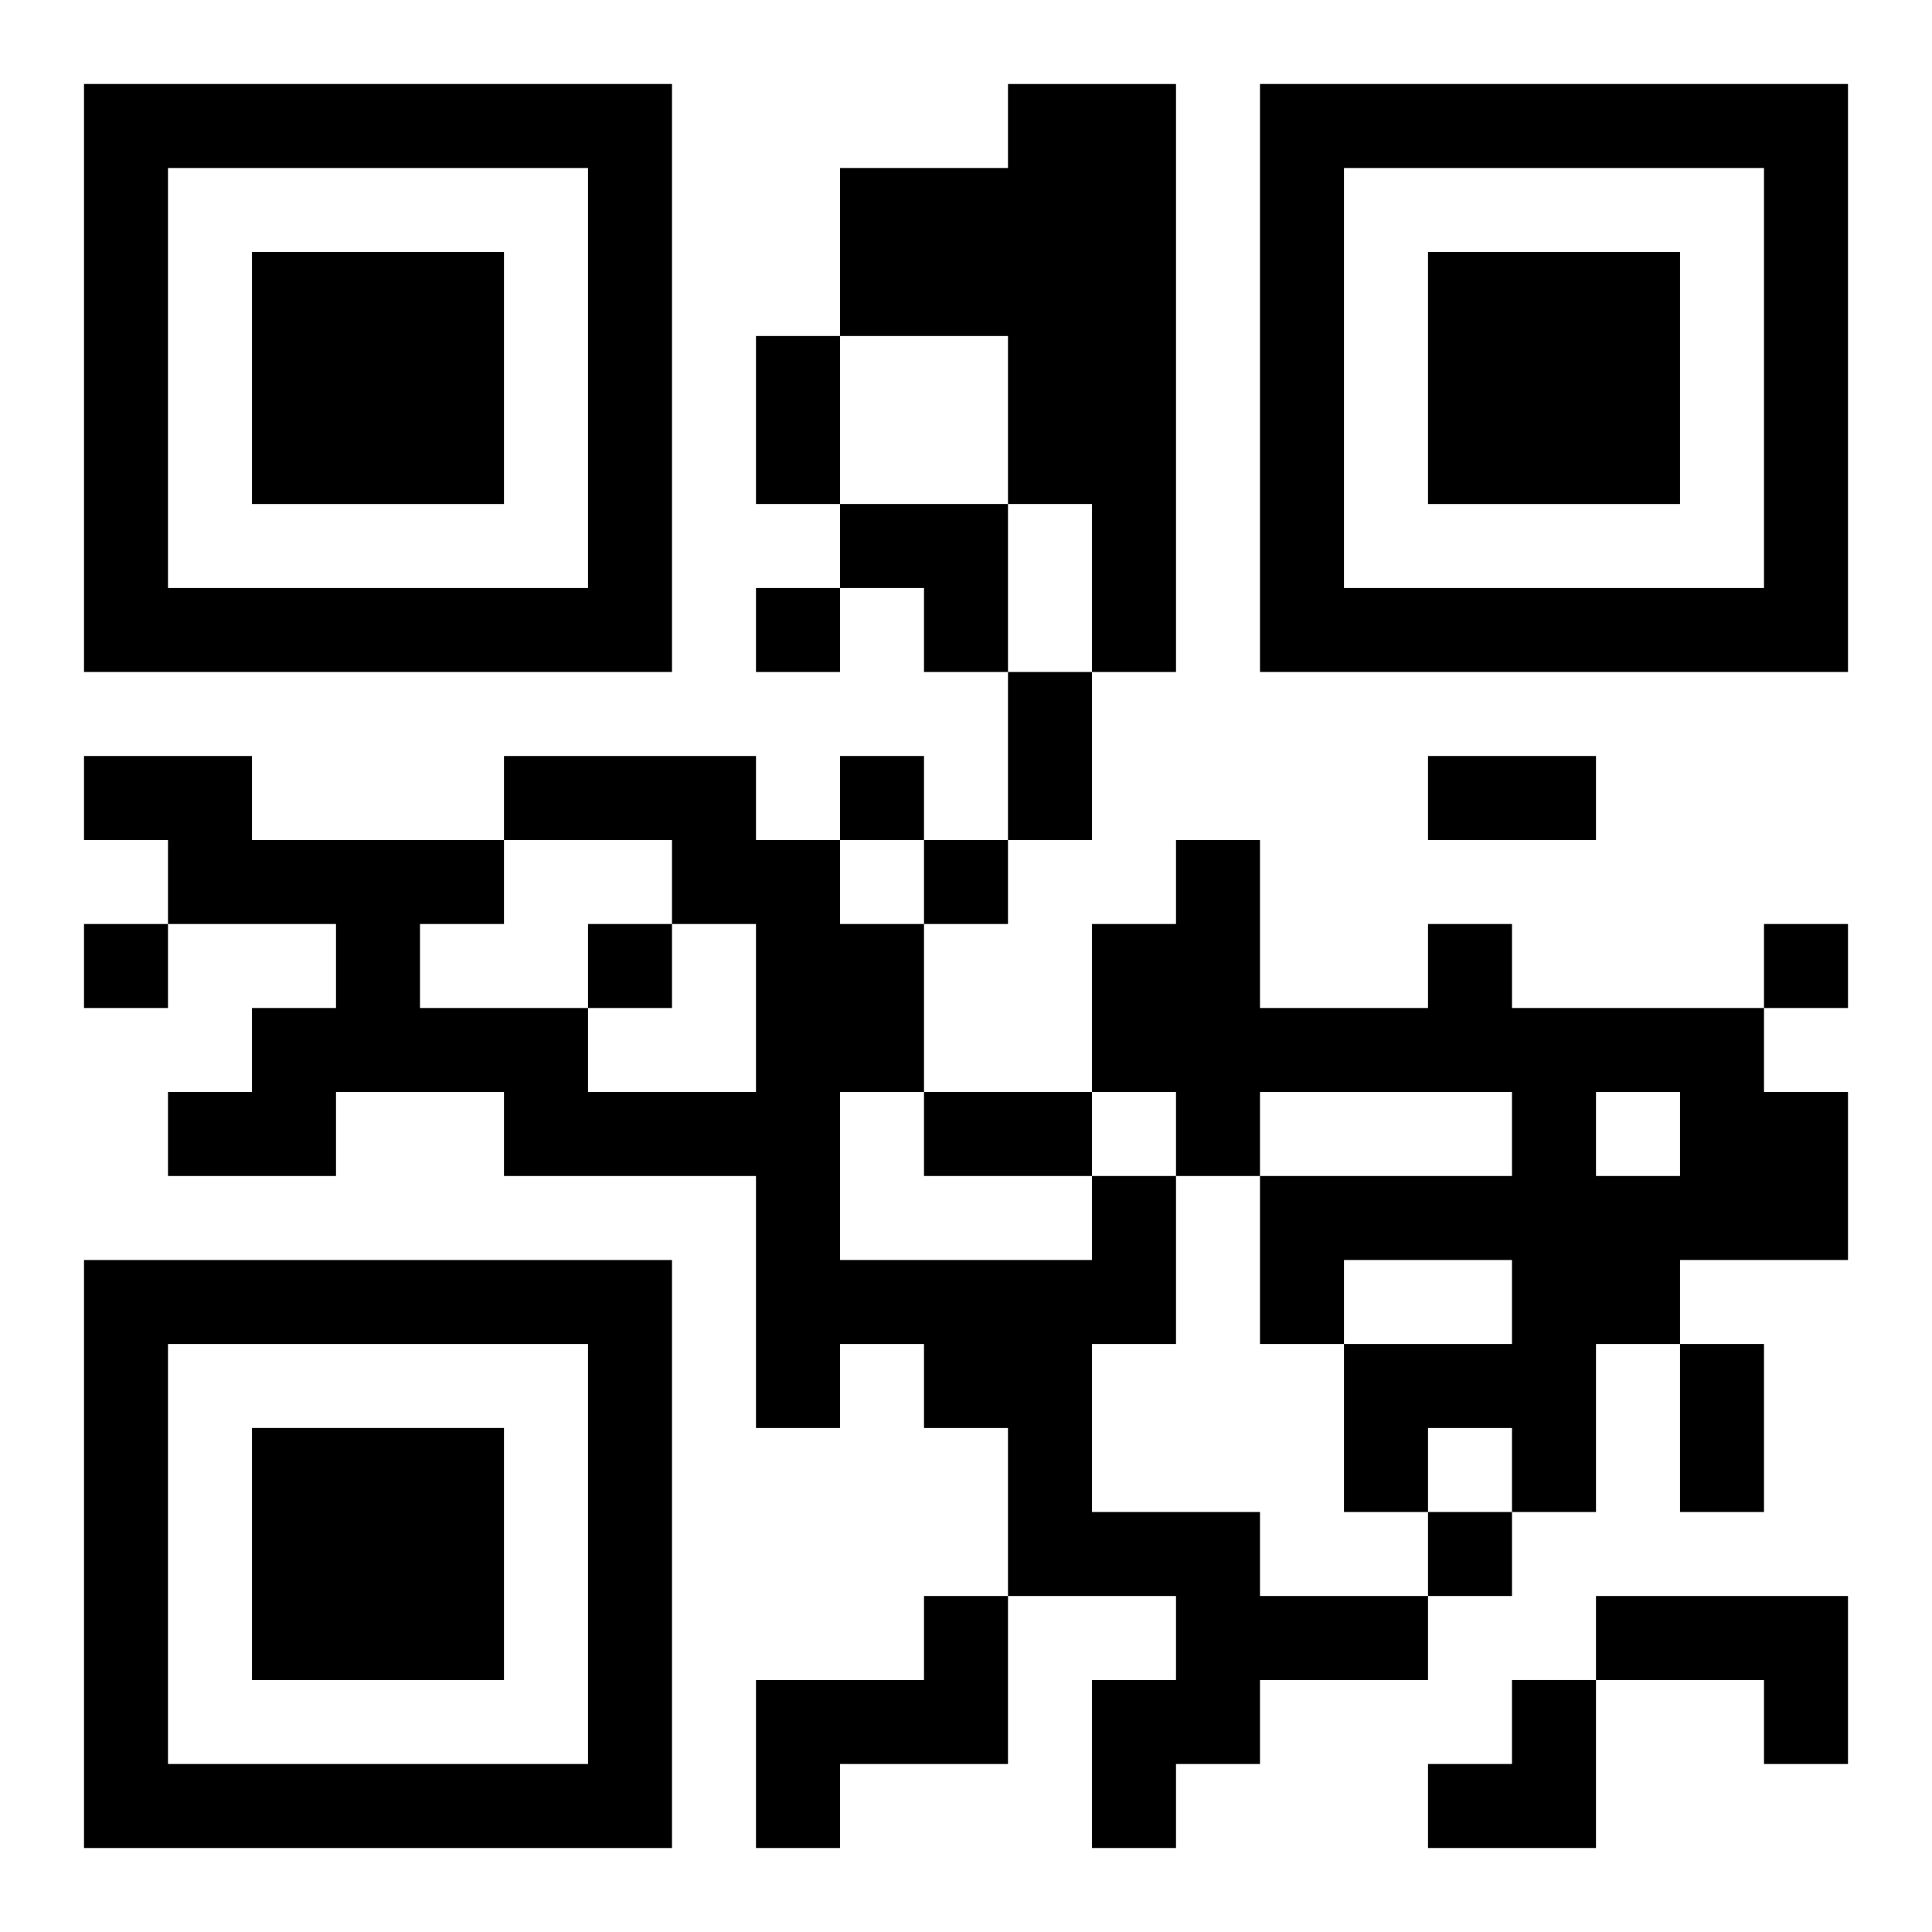
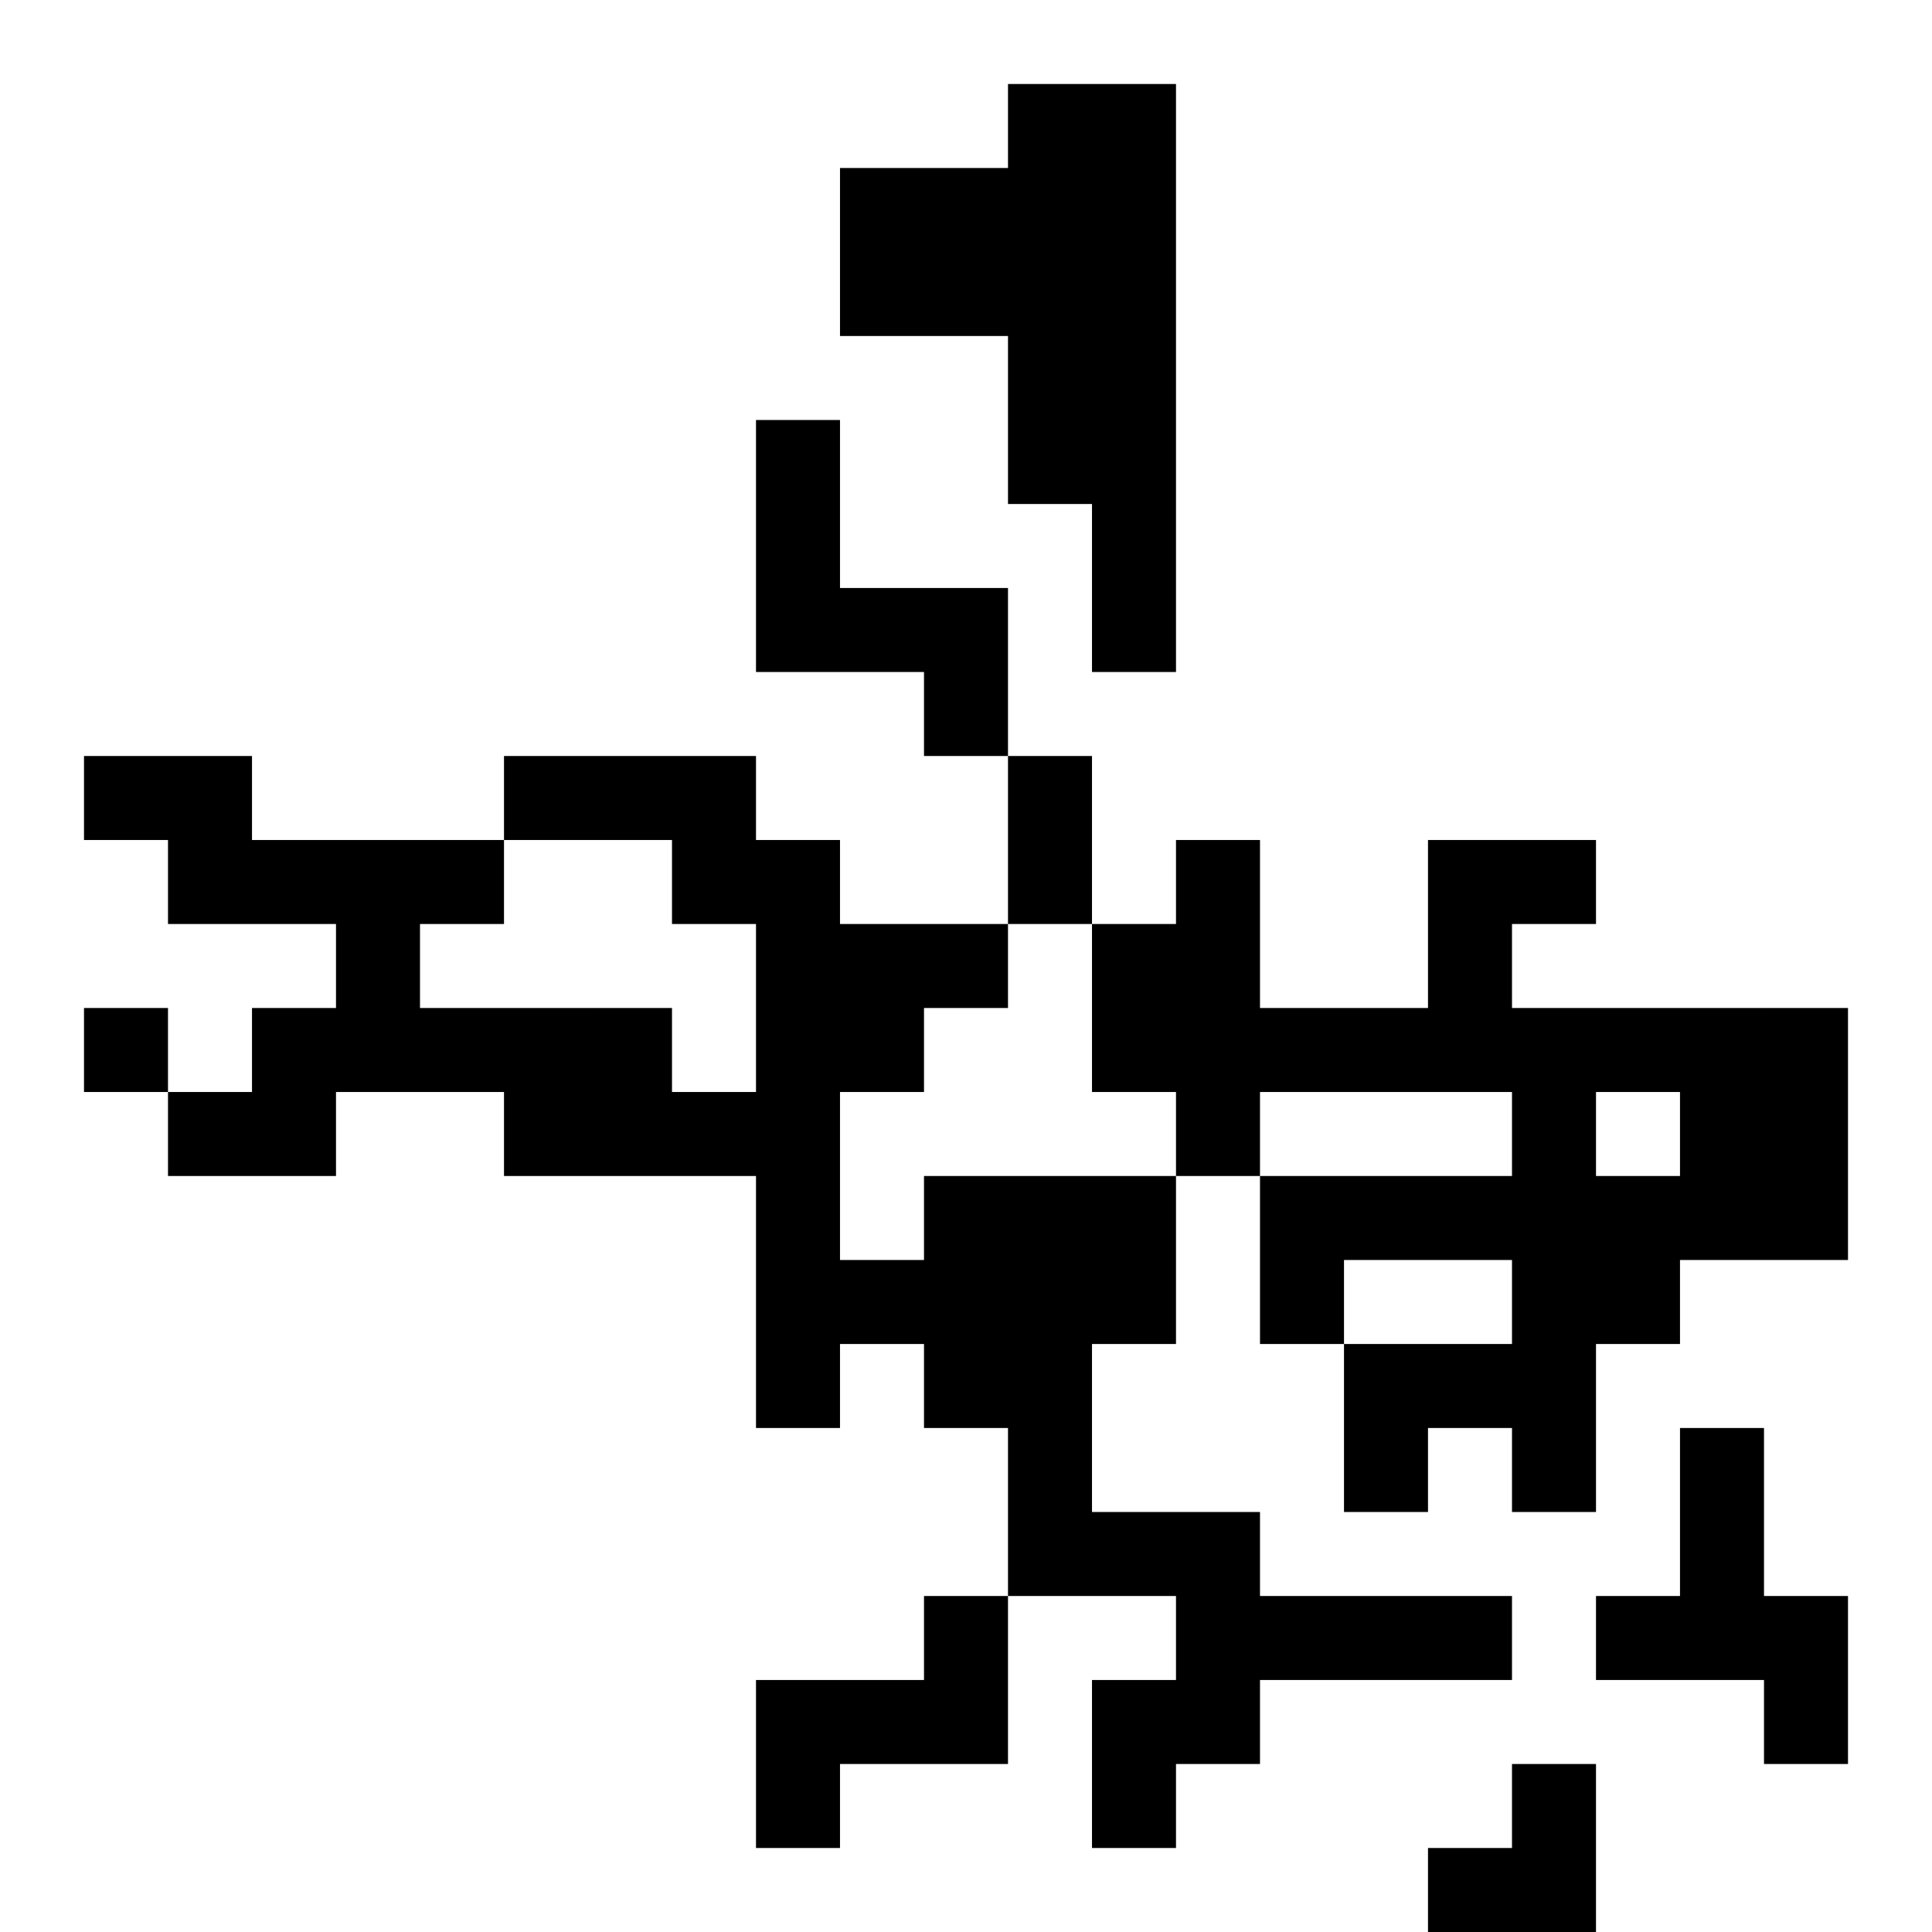
<svg xmlns="http://www.w3.org/2000/svg" xmlns:xlink="http://www.w3.org/1999/xlink" width="250" height="250" baseProfile="full" version="1.1" viewBox="-1 -1 23 23">
  <symbol id="a">
-     <path d="m0 7v7h7v-7h-7zm1 1h5v5h-5v-5zm1 1v3h3v-3h-3z" />
-   </symbol>
+     </symbol>
  <use y="-7" xlink:href="#a" />
  <use y="7" xlink:href="#a" />
  <use x="14" y="-7" xlink:href="#a" />
-   <path d="m11 0h2v7h-1v-2h-1v-2h-2v-2h2v-1m5 10h1v1h3v1h1v2h-2v1h-1v2h-1v-1h-1v1h-1v-2h2v-1h-2v1h-1v-2h3v-1h-3v1h-1v-1h-1v-2h1v-1h1v2h2v-1m2 2v1h1v-1h-1m-6 1h1v2h-1v2h2v1h2v1h-2v1h-1v1h-1v-2h1v-1h-2v-2h-1v-1h-1v1h-1v-3h-3v-1h-2v1h-2v-1h1v-1h1v-1h-2v-1h-1v-1h2v1h3v1h-1v1h2v1h2v-2h-1v-1h-2v-1h3v1h1v1h1v2h-1v2h3v-1m-2 5h1v2h-2v1h-1v-2h2v-1m8 0h3v2h-1v-1h-2v-1m-10-12v1h1v-1h-1m1 2v1h1v-1h-1m1 1v1h1v-1h-1m-10 1v1h1v-1h-1m6 0v1h1v-1h-1m14 0v1h1v-1h-1m-4 7v1h1v-1h-1m-8-14h1v2h-1v-2m3 4h1v2h-1v-2m5 1h2v1h-2v-1m-6 4h2v1h-2v-1m9 3h1v2h-1v-2m-10-10h2v2h-1v-1h-1zm7 14m1 0h1v2h-2v-1h1z" />
+   <path d="m11 0h2v7h-1v-2h-1v-2h-2v-2h2v-1m5 10h1v1h3v1h1v2h-2v1h-1v2h-1v-1h-1v1h-1v-2h2v-1h-2v1h-1v-2h3v-1h-3v1h-1v-1h-1v-2h1v-1h1v2h2v-1m2 2v1h1v-1h-1m-6 1h1v2h-1v2h2v1h2v1h-2v1h-1v1h-1v-2h1v-1h-2v-2h-1v-1h-1v1h-1v-3h-3v-1h-2v1h-2v-1h1v-1h1v-1h-2v-1h-1v-1h2v1h3v1h-1v1h2v1h2v-2h-1v-1h-2v-1h3v1h1v1h1v2h-1v2h3v-1m-2 5h1v2h-2v1h-1v-2h2v-1m8 0h3v2h-1v-1h-2v-1m-10-12v1h1v-1h-1m1 2v1h1h-1m1 1v1h1v-1h-1m-10 1v1h1v-1h-1m6 0v1h1v-1h-1m14 0v1h1v-1h-1m-4 7v1h1v-1h-1m-8-14h1v2h-1v-2m3 4h1v2h-1v-2m5 1h2v1h-2v-1m-6 4h2v1h-2v-1m9 3h1v2h-1v-2m-10-10h2v2h-1v-1h-1zm7 14m1 0h1v2h-2v-1h1z" />
</svg>